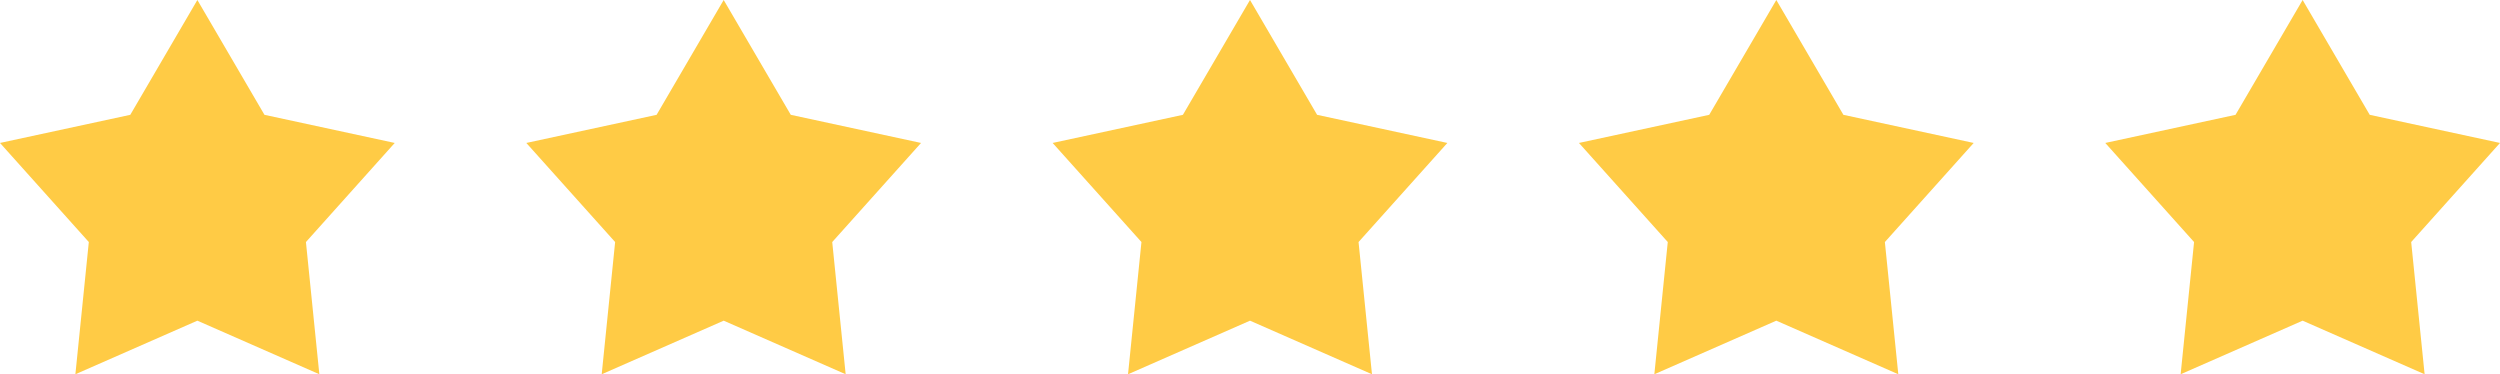
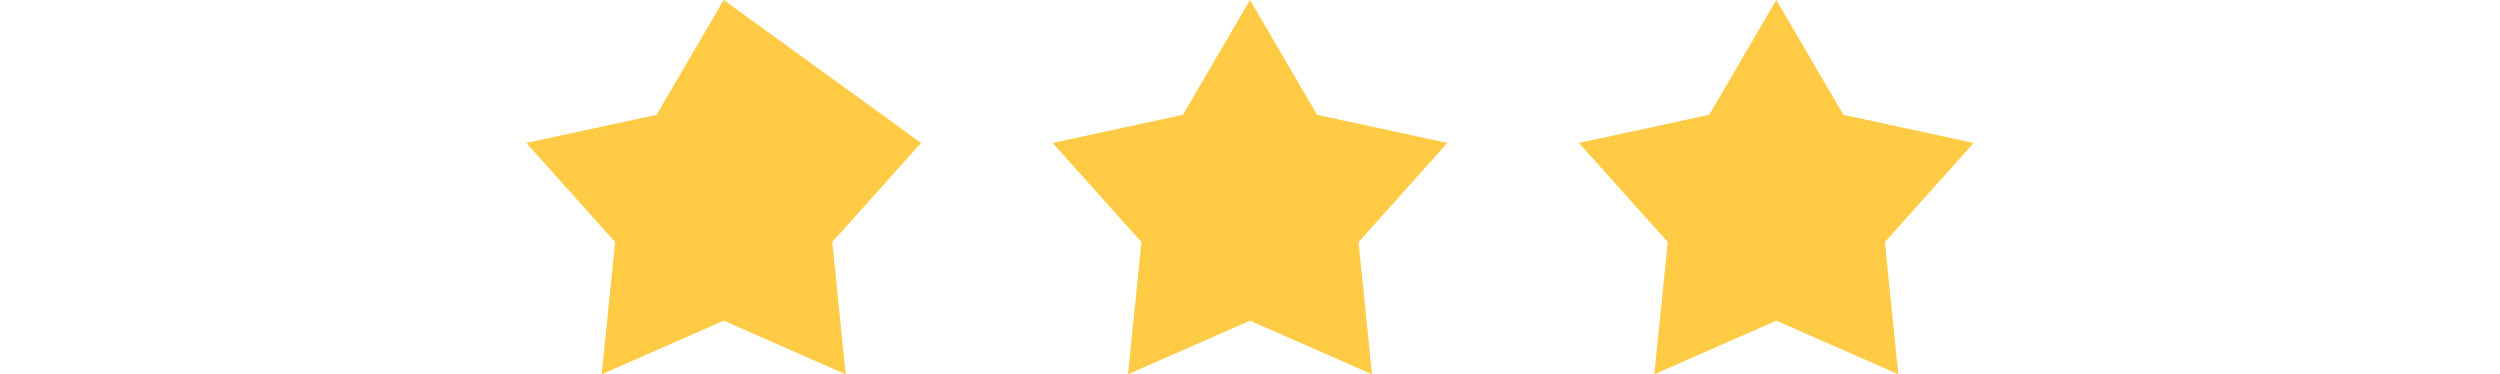
<svg xmlns="http://www.w3.org/2000/svg" width="167" height="25" viewBox="0 0 167 25" fill="none">
-   <path d="M13.184 0L17.666 7.67L26.368 9.549L20.436 16.168L21.332 25L13.184 21.421L5.036 25L5.933 16.168L0 9.549L8.703 7.67L13.184 0Z" fill="#FFCB45" />
-   <path d="M48.342 0L52.824 7.67L61.526 9.549L55.593 16.168L56.49 25L48.342 21.421L40.194 25L41.091 16.168L35.158 9.549L43.861 7.67L48.342 0Z" fill="#FFCB45" />
+   <path d="M48.342 0L61.526 9.549L55.593 16.168L56.49 25L48.342 21.421L40.194 25L41.091 16.168L35.158 9.549L43.861 7.67L48.342 0Z" fill="#FFCB45" />
  <path d="M83.5 0L87.982 7.67L96.684 9.549L90.751 16.168L91.648 25L83.5 21.421L75.352 25L76.249 16.168L70.316 9.549L79.018 7.67L83.5 0Z" fill="#FFCB45" />
  <path d="M118.658 0L123.139 7.67L131.842 9.549L125.909 16.168L126.806 25L118.658 21.421L110.51 25L111.407 16.168L105.474 9.549L114.176 7.67L118.658 0Z" fill="#FFCB45" />
-   <path d="M153.816 0L158.297 7.67L167 9.549L161.067 16.168L161.964 25L153.816 21.421L145.667 25L146.564 16.168L140.632 9.549L149.334 7.67L153.816 0Z" fill="#FFCB45" />
</svg>